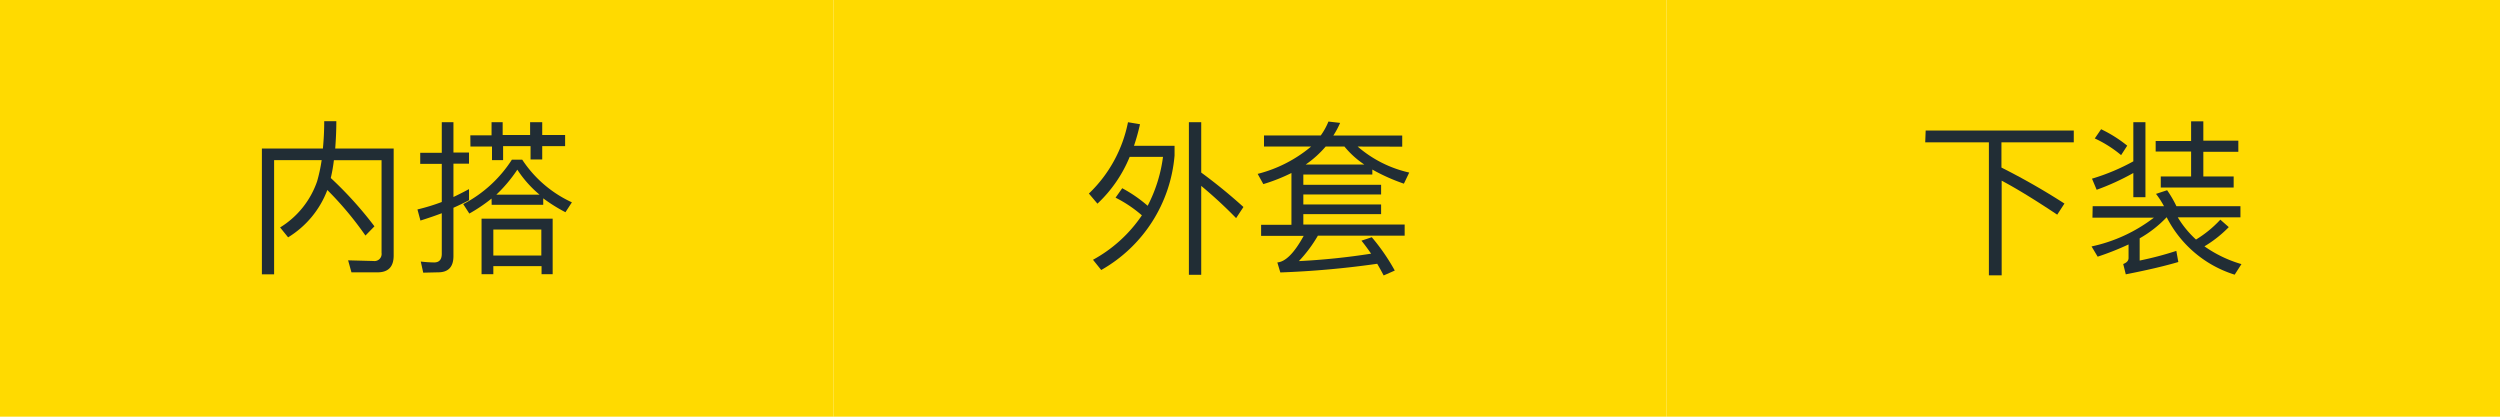
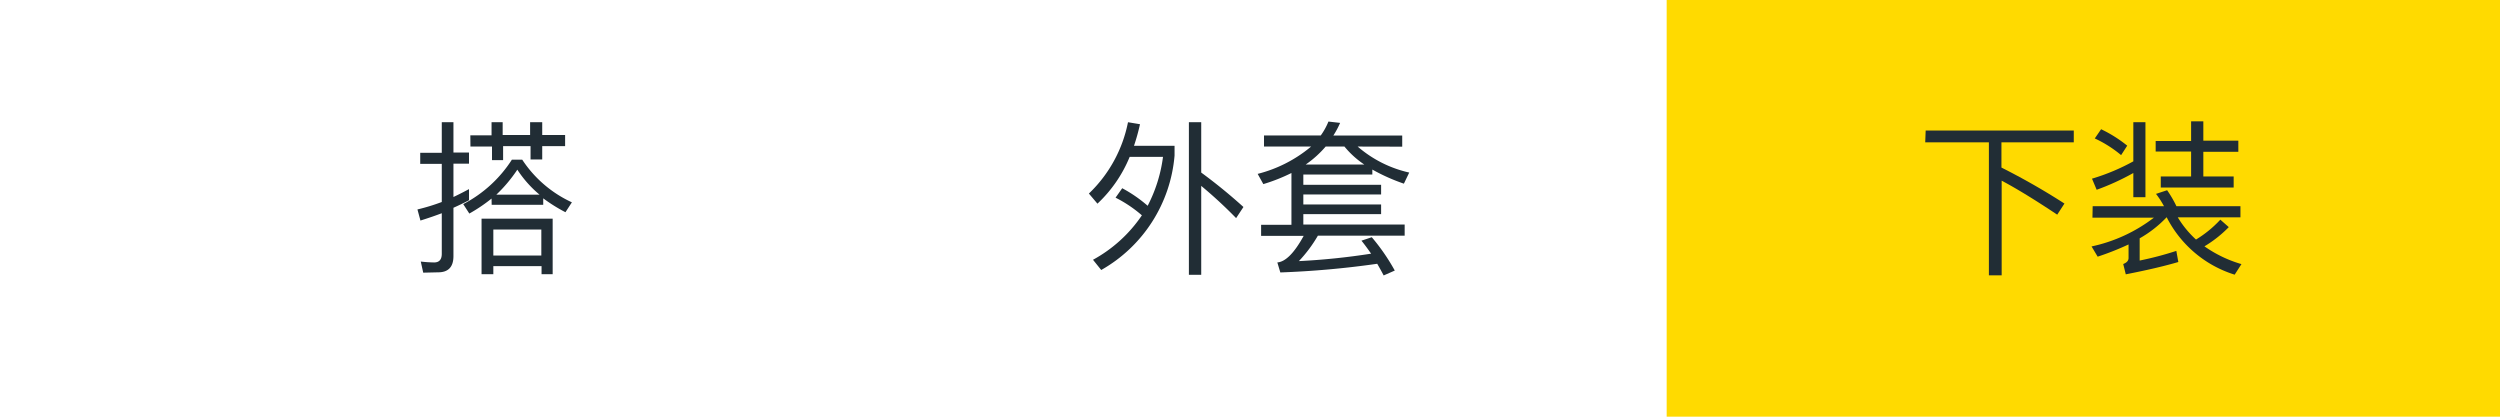
<svg xmlns="http://www.w3.org/2000/svg" viewBox="0 0 225 37.5">
  <defs>
    <style>.cls-1{fill:#ffda00;}.cls-2{fill:#212d35;}</style>
  </defs>
  <title>搭配间导航2</title>
  <g id="图层_2" data-name="图层 2">
    <g id="图层_1-2" data-name="图层 1">
-       <rect class="cls-1" width="75" height="37.5" />
-       <rect class="cls-1" x="75" width="75" height="37.5" />
      <rect class="cls-1" x="150" width="75" height="37.5" />
-       <path class="cls-2" d="M25.93,21.36l-.72-.89a7.88,7.88,0,0,0,3.33-4.15,14.53,14.53,0,0,0,.41-1.91H24.67V24.69H23.57V13.37h5.49q.12-1.23.12-2.46h1.09q0,1.14-.1,2.46h5.26V23q0,1.51-1.45,1.51H31.63l-.3-1.08,2.29.06a.64.64,0,0,0,.72-.73V14.42H30.05a14.06,14.06,0,0,1-.28,1.6,33.73,33.73,0,0,1,3.93,4.35l-.81.83a29.91,29.91,0,0,0-3.43-4.1A8.52,8.52,0,0,1,25.93,21.36Z" />
      <path class="cls-2" d="M38.09,24.54l-.22-1a11.54,11.54,0,0,0,1.2.08q.69,0,.69-.78V19.19q-.78.3-1.92.66l-.27-1a17.69,17.69,0,0,0,2.19-.67V14.75H37.82v-1h1.94V11h1.05v2.73h1.4v1h-1.4v3q.6-.28,1.4-.71v1q-.68.36-1.4.68v4.35q0,1.46-1.38,1.46Zm6.15-6.67a14.46,14.46,0,0,1-2,1.35l-.55-.85a11.5,11.5,0,0,0,4.38-4H47a10.68,10.68,0,0,0,4.47,3.84l-.58.89a14.73,14.73,0,0,1-2-1.25v.58H44.25Zm-1.91-5.69h1.91V11h1v1.15h2.47V11H48.8v1.15h2.06v1H48.8v1.2H47.75v-1.2H45.28v1.26h-1V13.19H42.34Zm7.41,7.5v5h-1v-.73H44.4v.73H43.34v-5ZM44.4,23h4.32V20.66H44.4Zm4.16-5.48a10.08,10.08,0,0,1-2-2.25,13.07,13.07,0,0,1-1.89,2.25Z" />
      <path class="cls-2" d="M101,16.94a12.42,12.42,0,0,1,2.29,1.58,13.23,13.23,0,0,0,1.38-4.4h-3a12,12,0,0,1-2.9,4.21L98,17.42A12.13,12.13,0,0,0,101.52,11l1.08.18a18.83,18.83,0,0,1-.54,1.94h3.65V14a13.09,13.09,0,0,1-6.6,10.3l-.74-.92a12.58,12.58,0,0,0,4.4-4,11.42,11.42,0,0,0-2.37-1.59ZM107,11h1.11v4.53a48,48,0,0,1,3.8,3.1l-.66,1a40,40,0,0,0-3.14-2.9v8H107Z" />
      <path class="cls-2" d="M122.19,13.19a10.64,10.64,0,0,0,4.64,2.34l-.48,1a17,17,0,0,1-2.84-1.27v.45H117.3v.92h7v.87h-7v.9h7v.87h-7v.94h9.12v1h-7.81a12.27,12.27,0,0,1-1.71,2.29,61.68,61.68,0,0,0,6.5-.67q-.47-.68-.87-1.17l.93-.31a18.11,18.11,0,0,1,2.07,3l-1,.44q-.26-.5-.58-1.05a82.35,82.35,0,0,1-8.72.78l-.27-.9q1.11-.09,2.37-2.39h-3.83v-1h2.73V15.57a16,16,0,0,1-2.53,1l-.51-.92A12.12,12.12,0,0,0,118,13.19h-4.24v-1h5.11a6,6,0,0,0,.69-1.25l1.05.12A7.76,7.76,0,0,1,120,12.2h6.2v1Zm.6,1.62A8.21,8.21,0,0,1,121,13.19h-1.69a9.36,9.36,0,0,1-1.8,1.62Z" />
      <path class="cls-2" d="M173.31,11.75h13.33v1.06h-6.51v2.27a61.57,61.57,0,0,1,5.67,3.24l-.65,1q-3-2-5-3.06v8.52H179V12.81h-5.73Z" />
      <path class="cls-2" d="M188.34,18.56h6.42a7.6,7.6,0,0,0-.72-1.11l1-.33a10.08,10.08,0,0,1,.84,1.44h5.76v1H196a9,9,0,0,0,1.64,2,10.09,10.09,0,0,0,2.19-1.79l.76.67a10.75,10.75,0,0,1-2.19,1.73,11.2,11.2,0,0,0,3.33,1.6l-.61.95A10.3,10.3,0,0,1,195,19.55a10.43,10.43,0,0,1-2.43,1.9v2a29.9,29.9,0,0,0,3.3-.87l.18,1q-1.82.54-4.73,1.11l-.23-.93q.48-.18.48-.54V22a25.27,25.27,0,0,1-2.78,1.1l-.55-.92a14,14,0,0,0,5.61-2.59h-5.53ZM192,11h1.09v6.75H192V15.57a22,22,0,0,1-3.3,1.51l-.42-1A18.75,18.75,0,0,0,192,14.52Zm-2.9.63a11.82,11.82,0,0,1,2.35,1.48l-.55.85a10.66,10.66,0,0,0-2.37-1.5Zm4.91,1.06h3.19V10.92h1.1v1.74h3.15v1h-3.15v2.22h2.73v1h-6.56v-1h2.73V13.64h-3.19Z" />
    </g>
  </g>
</svg>